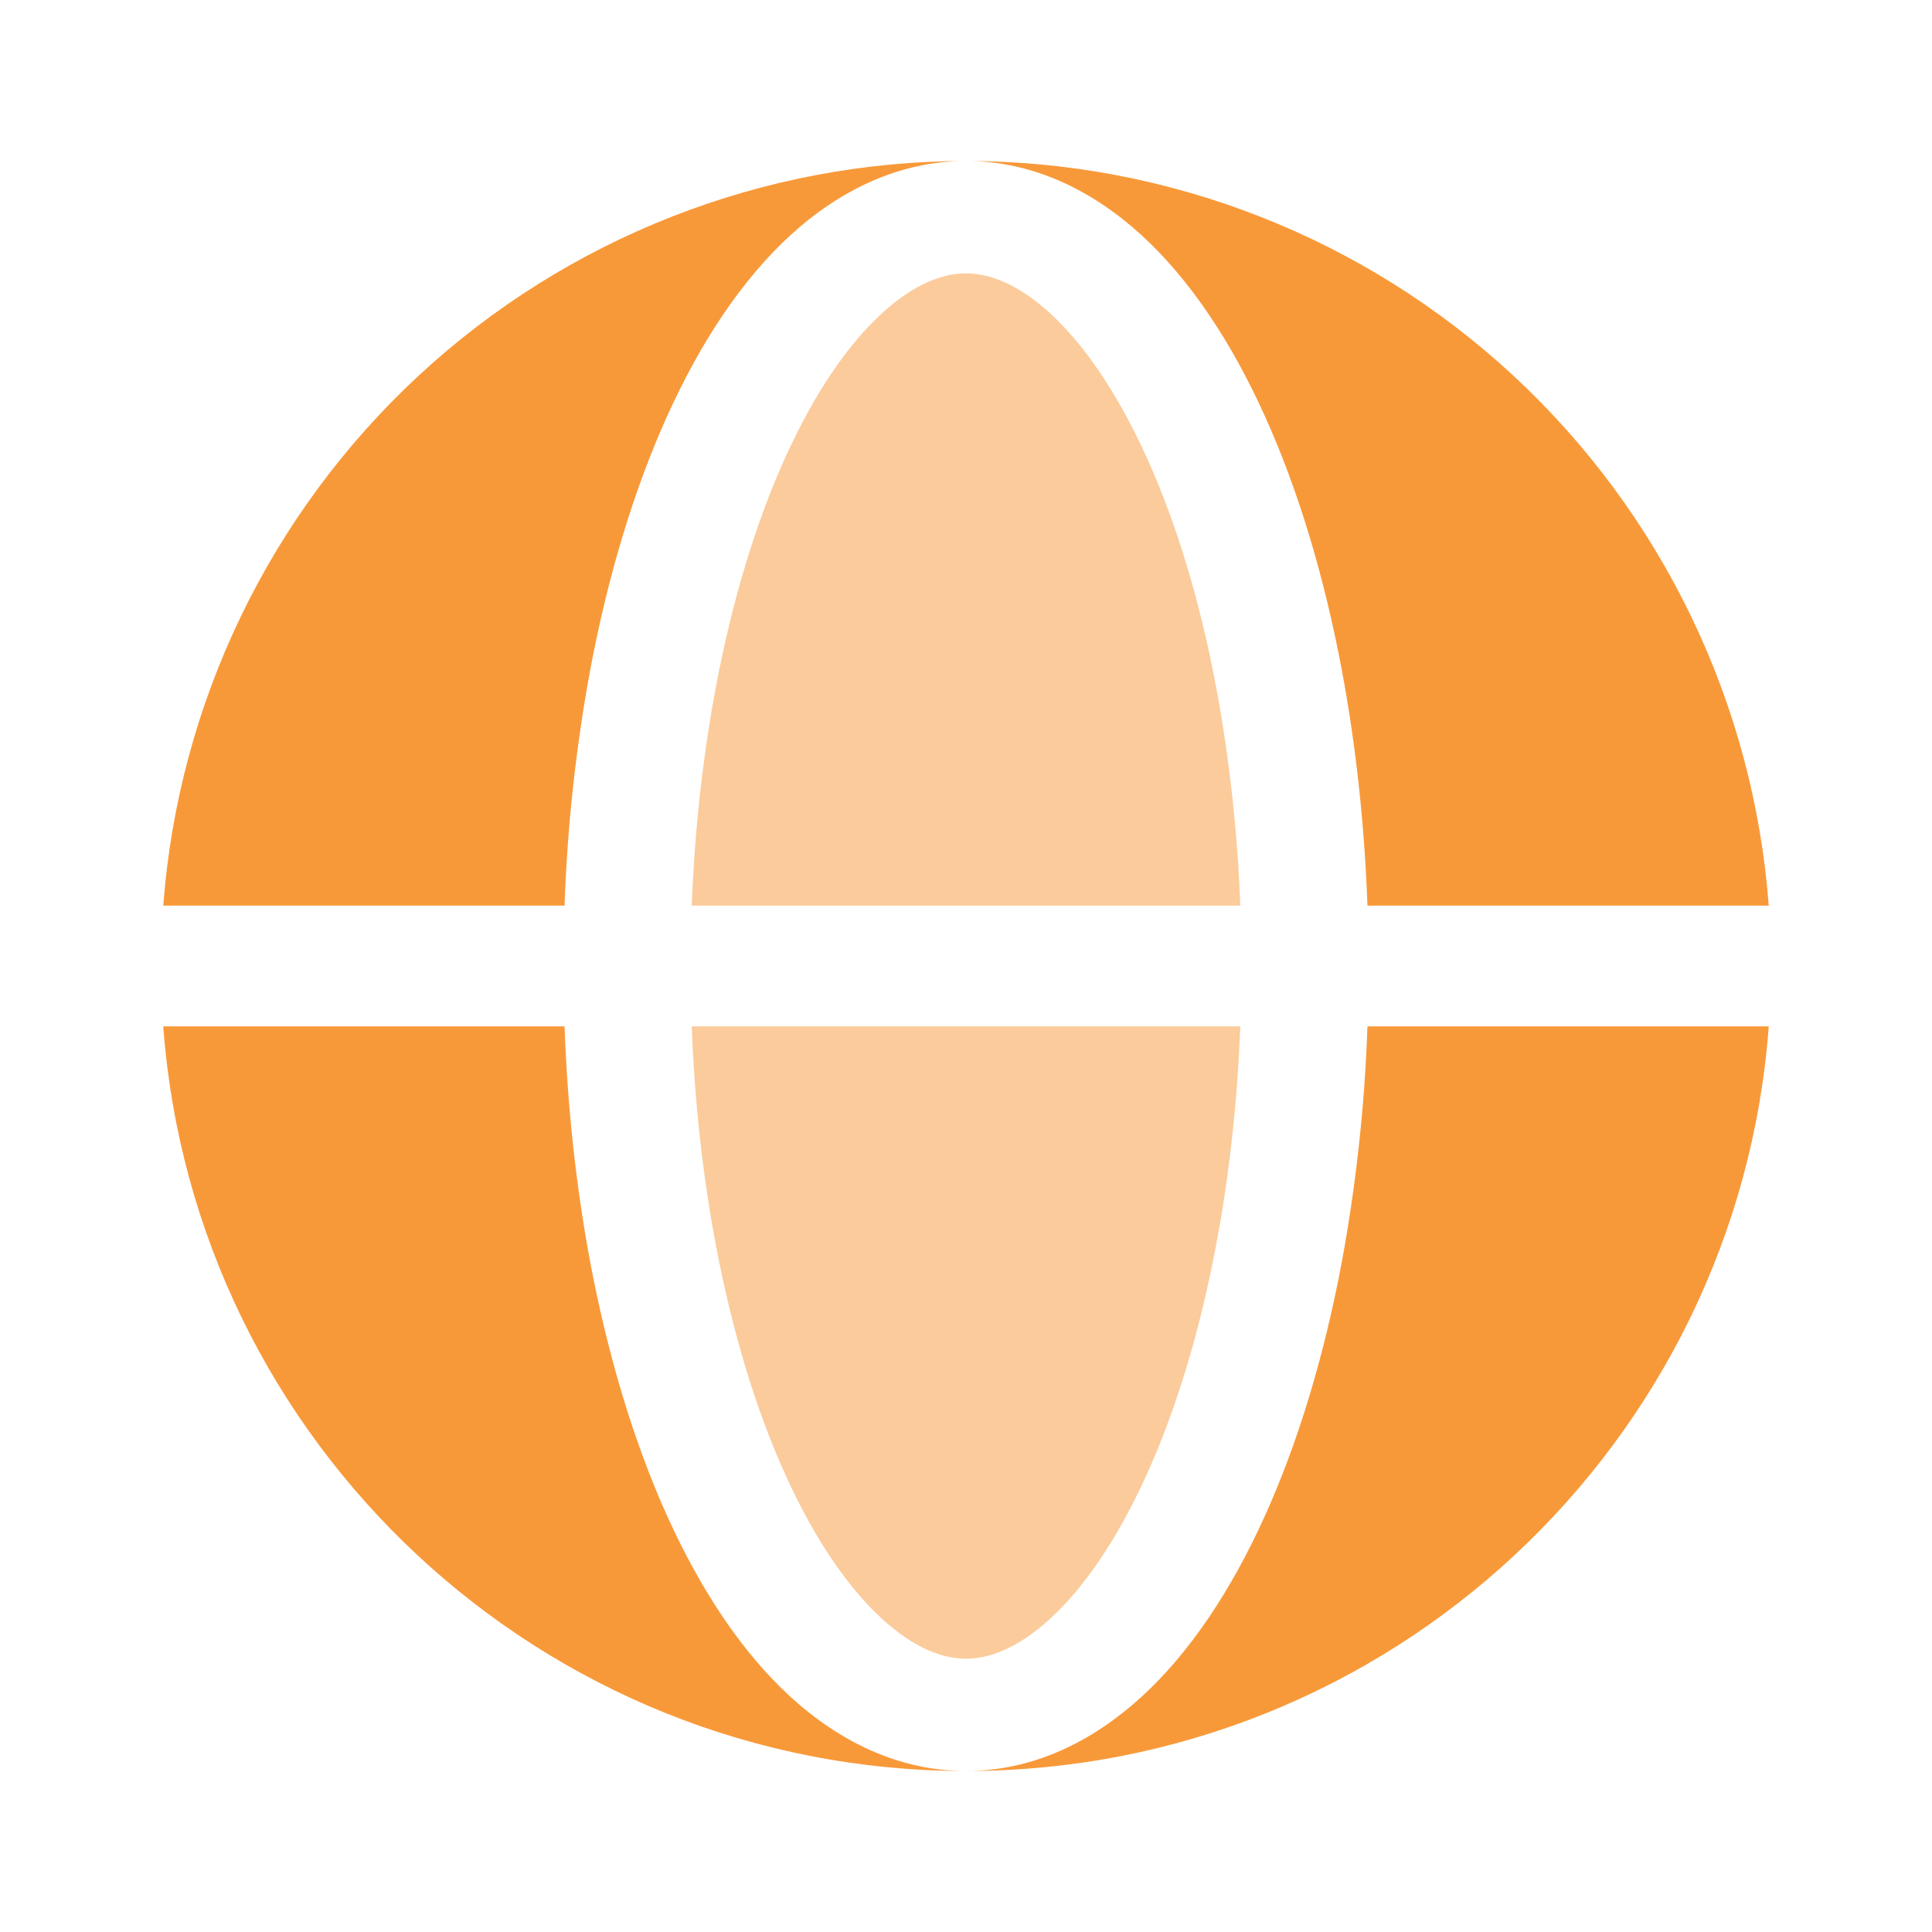
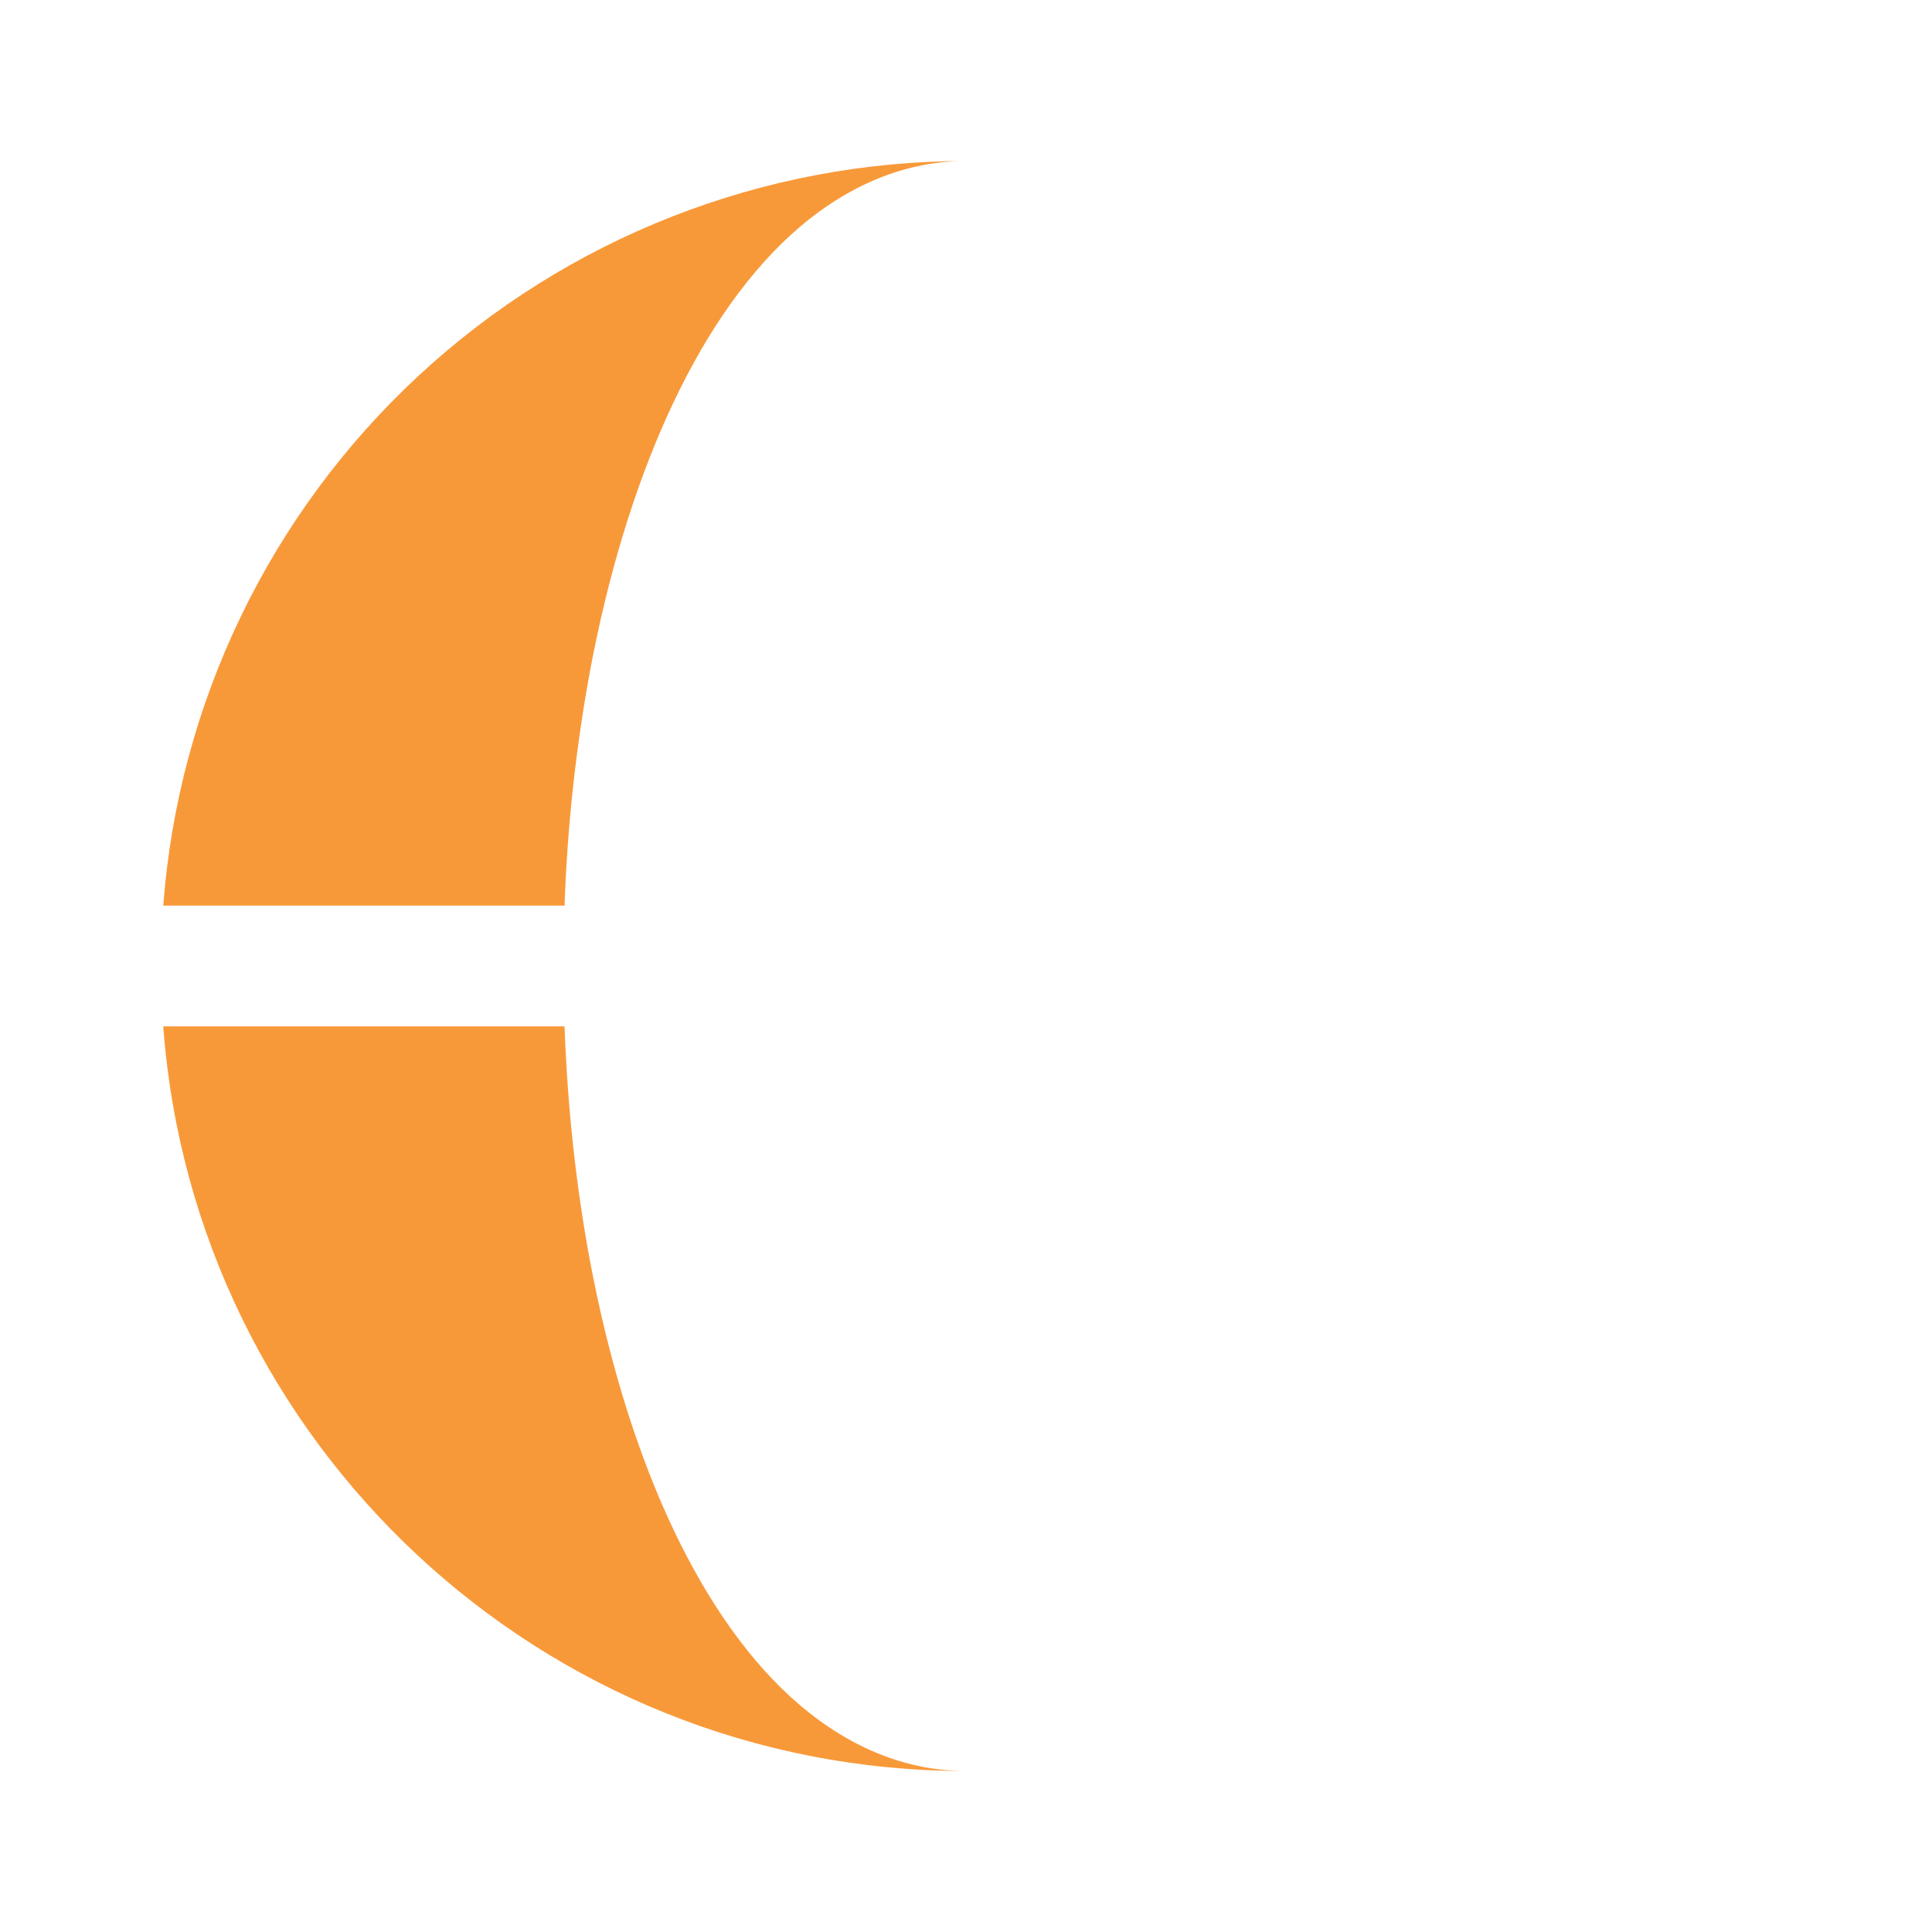
<svg xmlns="http://www.w3.org/2000/svg" width="24" height="24" viewBox="0 0 24 24" fill="none">
  <path fill-rule="evenodd" clip-rule="evenodd" d="M2.028 11.25C2.217 8.735 3.35 6.384 5.199 4.668C7.048 2.953 9.478 2 12 2C11.17 2 10.43 2.364 9.82 2.921C9.215 3.475 8.704 4.249 8.29 5.163C7.874 6.083 7.55 7.159 7.331 8.326C7.153 9.292 7.047 10.269 7.013 11.25H2.028ZM2.028 12.75H7.013C7.049 13.752 7.156 14.738 7.331 15.674C7.551 16.841 7.874 17.917 8.29 18.837C8.704 19.751 9.215 20.525 9.82 21.079C10.43 21.636 11.17 22 12 22C6.73 22 2.411 17.923 2.028 12.75Z" fill="#F89939" />
-   <path d="M12 2C12.831 2 13.57 2.364 14.18 2.921C14.785 3.475 15.297 4.249 15.71 5.163C16.127 6.083 16.45 7.159 16.669 8.326C16.844 9.262 16.951 10.248 16.987 11.25H21.972C21.783 8.735 20.65 6.384 18.801 4.668C16.952 2.953 14.522 2 12 2ZM16.669 15.674C16.45 16.841 16.127 17.917 15.71 18.837C15.297 19.751 14.785 20.525 14.18 21.079C13.57 21.636 12.831 22 12 22C17.27 22 21.589 17.923 21.972 12.75H16.987C16.953 13.731 16.847 14.709 16.669 15.674Z" fill="#F89939" />
-   <path opacity="0.5" d="M12 3.396C11.725 3.396 11.37 3.513 10.957 3.891C10.541 4.271 10.124 4.868 9.756 5.681C9.39 6.489 9.093 7.465 8.889 8.554C8.729 9.413 8.629 10.322 8.593 11.25H15.407C15.374 10.345 15.275 9.444 15.111 8.554C14.907 7.464 14.611 6.489 14.244 5.682C13.876 4.868 13.46 4.272 13.044 3.891C12.63 3.513 12.275 3.396 12 3.396ZM8.889 15.446C9.093 16.536 9.39 17.511 9.756 18.319C10.124 19.132 10.541 19.729 10.956 20.109C11.37 20.488 11.726 20.605 12 20.605C12.275 20.605 12.63 20.488 13.044 20.11C13.46 19.729 13.876 19.132 14.244 18.319C14.61 17.511 14.907 16.536 15.111 15.446C15.272 14.588 15.372 13.678 15.407 12.75H8.593C8.628 13.678 8.728 14.588 8.889 15.446Z" fill="#F89939" />
</svg>